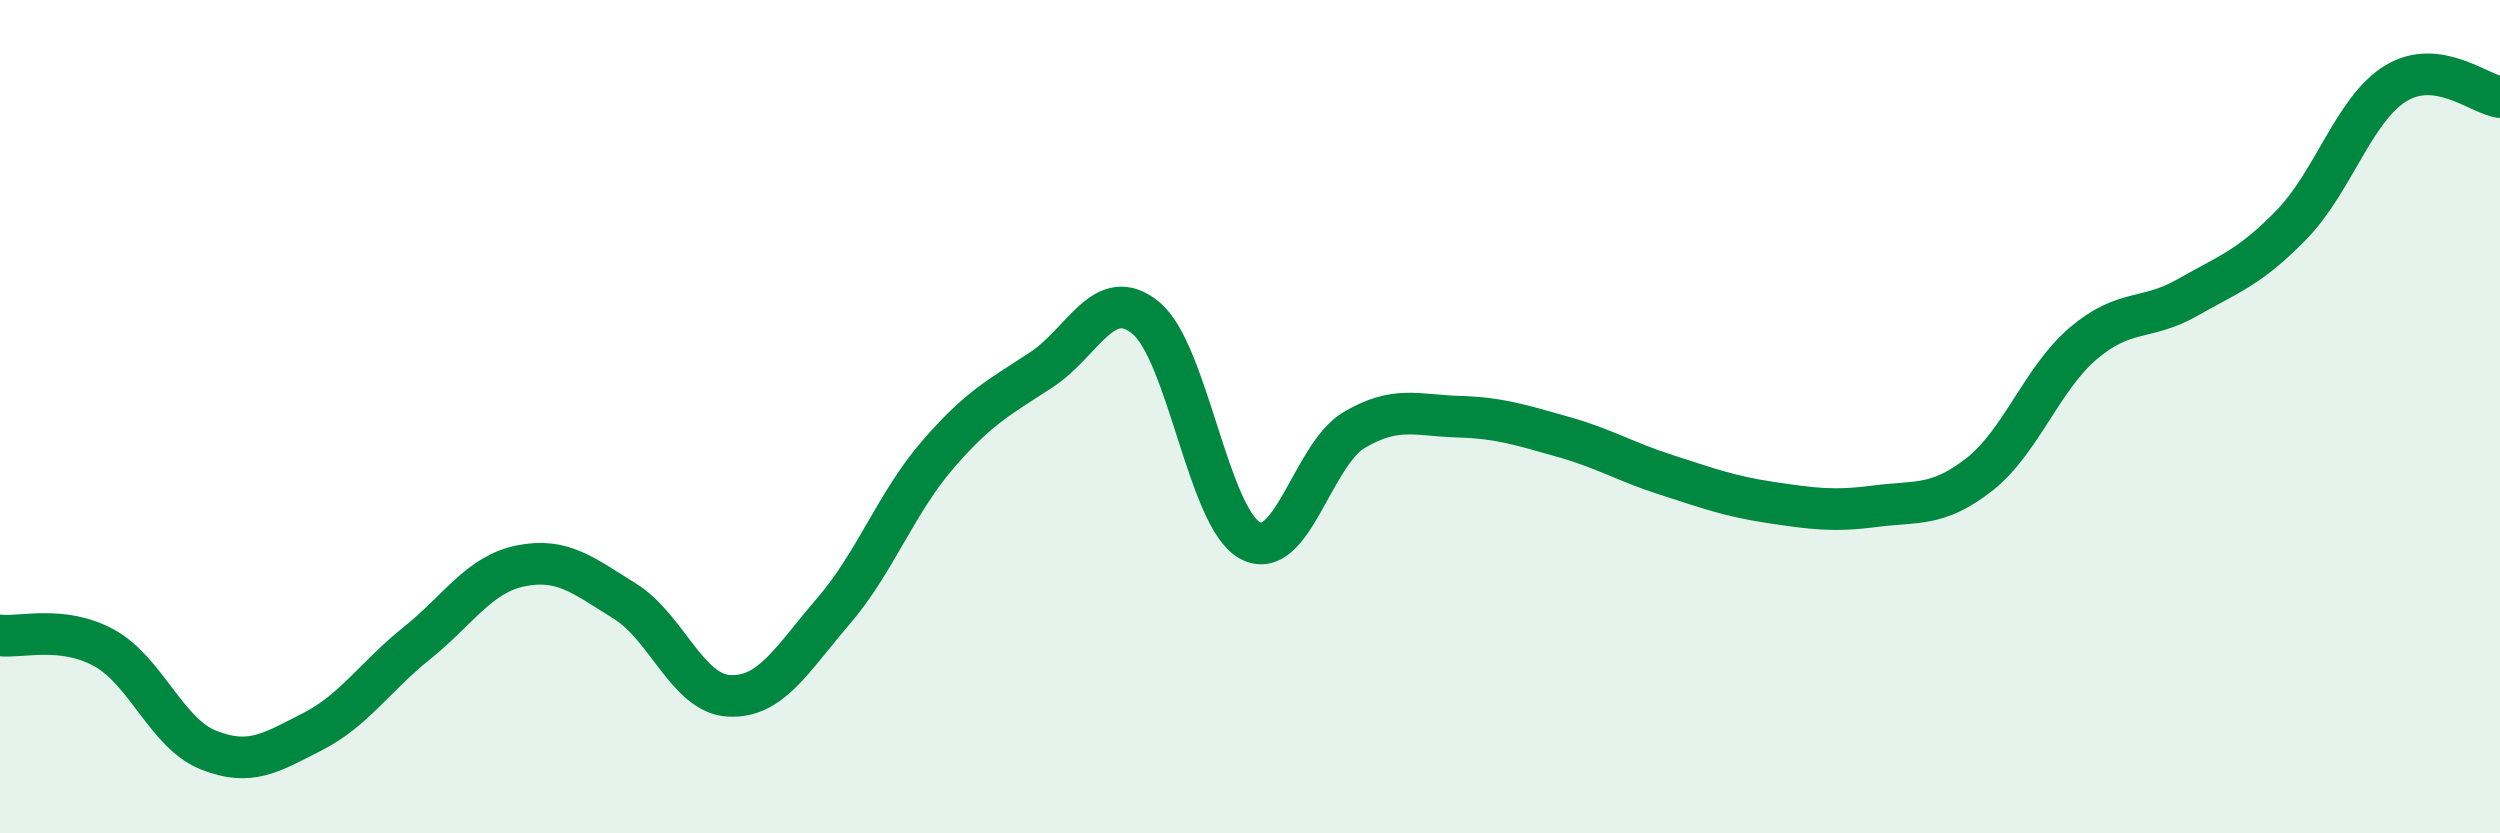
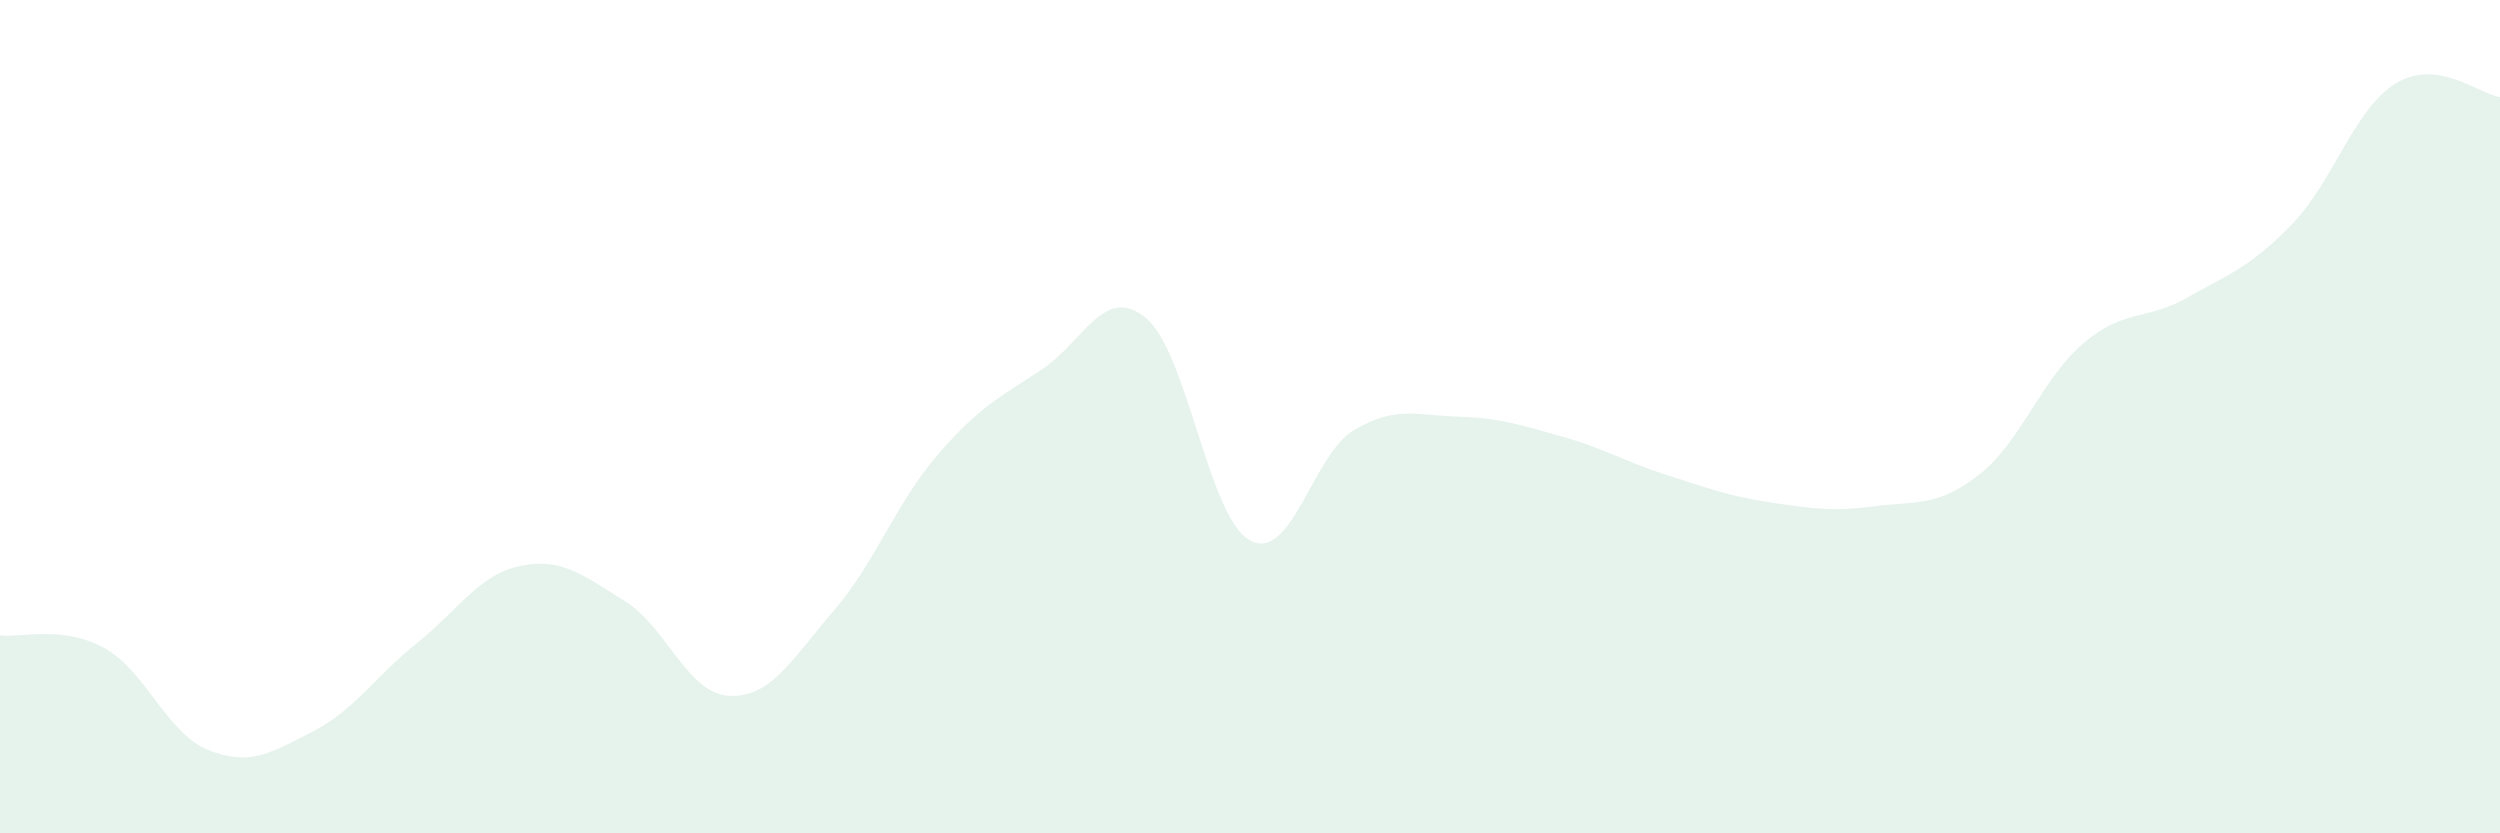
<svg xmlns="http://www.w3.org/2000/svg" width="60" height="20" viewBox="0 0 60 20">
  <path d="M 0,15.25 C 0.5,15.31 1.5,15 2.5,15.55 C 3.5,16.1 4,17.6 5,18 C 6,18.4 6.5,18.07 7.5,17.56 C 8.5,17.05 9,16.24 10,15.44 C 11,14.64 11.5,13.78 12.5,13.58 C 13.5,13.38 14,13.81 15,14.43 C 16,15.05 16.5,16.65 17.5,16.7 C 18.5,16.75 19,15.83 20,14.67 C 21,13.51 21.5,12.08 22.5,10.92 C 23.5,9.76 24,9.53 25,8.87 C 26,8.21 26.5,6.81 27.5,7.63 C 28.5,8.45 29,12.43 30,12.97 C 31,13.51 31.5,10.91 32.5,10.32 C 33.5,9.73 34,9.97 35,10 C 36,10.03 36.5,10.2 37.5,10.48 C 38.5,10.76 39,11.08 40,11.4 C 41,11.72 41.5,11.91 42.5,12.06 C 43.5,12.21 44,12.28 45,12.15 C 46,12.02 46.5,12.17 47.5,11.39 C 48.5,10.61 49,9.09 50,8.24 C 51,7.39 51.5,7.71 52.5,7.14 C 53.5,6.57 54,6.42 55,5.39 C 56,4.36 56.5,2.61 57.5,2 C 58.5,1.39 59.5,2.26 60,2.33L60 20L0 20Z" fill="#008740" opacity="0.1" stroke-linecap="round" stroke-linejoin="round" />
-   <path d="M 0,15.25 C 0.5,15.31 1.5,15 2.5,15.55 C 3.5,16.1 4,17.6 5,18 C 6,18.4 6.5,18.07 7.5,17.56 C 8.5,17.05 9,16.24 10,15.44 C 11,14.64 11.5,13.78 12.5,13.58 C 13.5,13.38 14,13.81 15,14.43 C 16,15.05 16.5,16.65 17.5,16.7 C 18.5,16.75 19,15.83 20,14.67 C 21,13.51 21.5,12.08 22.5,10.92 C 23.5,9.76 24,9.53 25,8.87 C 26,8.21 26.5,6.81 27.5,7.63 C 28.5,8.45 29,12.43 30,12.97 C 31,13.51 31.5,10.91 32.5,10.32 C 33.5,9.73 34,9.97 35,10 C 36,10.03 36.5,10.2 37.5,10.48 C 38.5,10.76 39,11.08 40,11.4 C 41,11.72 41.5,11.91 42.5,12.06 C 43.5,12.21 44,12.28 45,12.15 C 46,12.02 46.5,12.17 47.5,11.39 C 48.5,10.61 49,9.09 50,8.24 C 51,7.39 51.5,7.71 52.5,7.14 C 53.5,6.57 54,6.42 55,5.39 C 56,4.36 56.5,2.61 57.5,2 C 58.5,1.39 59.5,2.26 60,2.33" stroke="#008740" stroke-width="1" fill="none" stroke-linecap="round" stroke-linejoin="round" />
</svg>